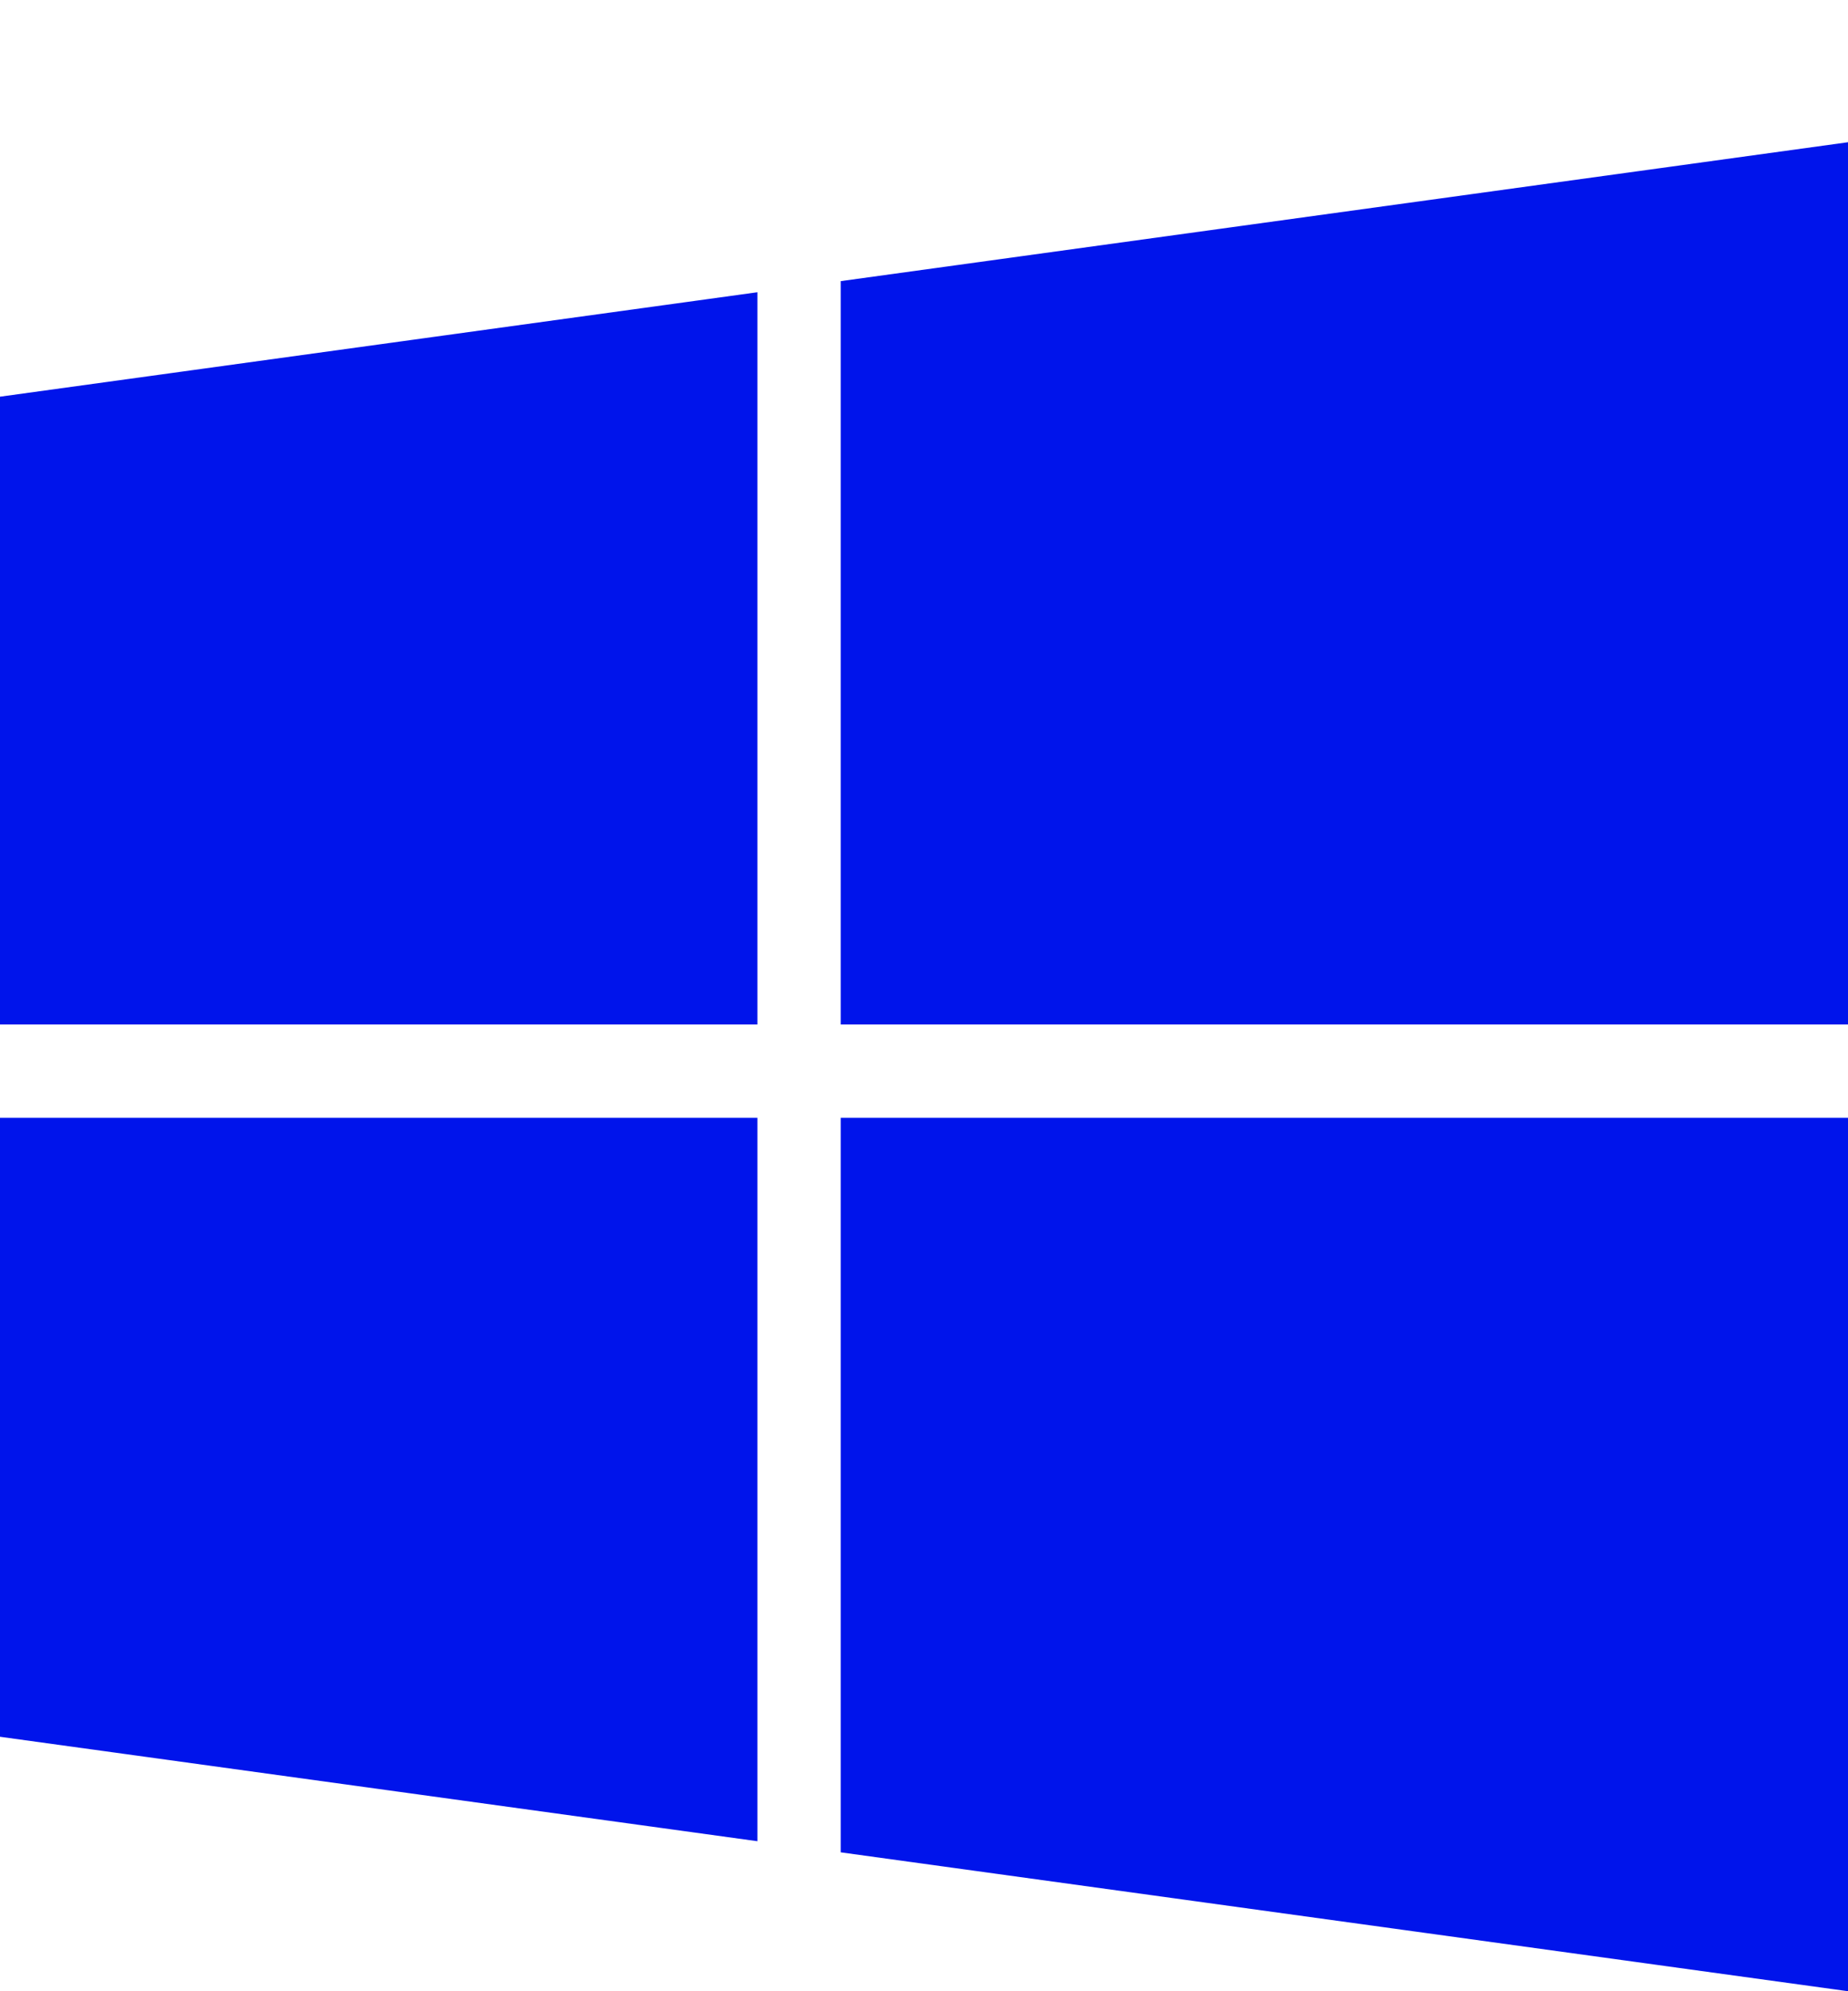
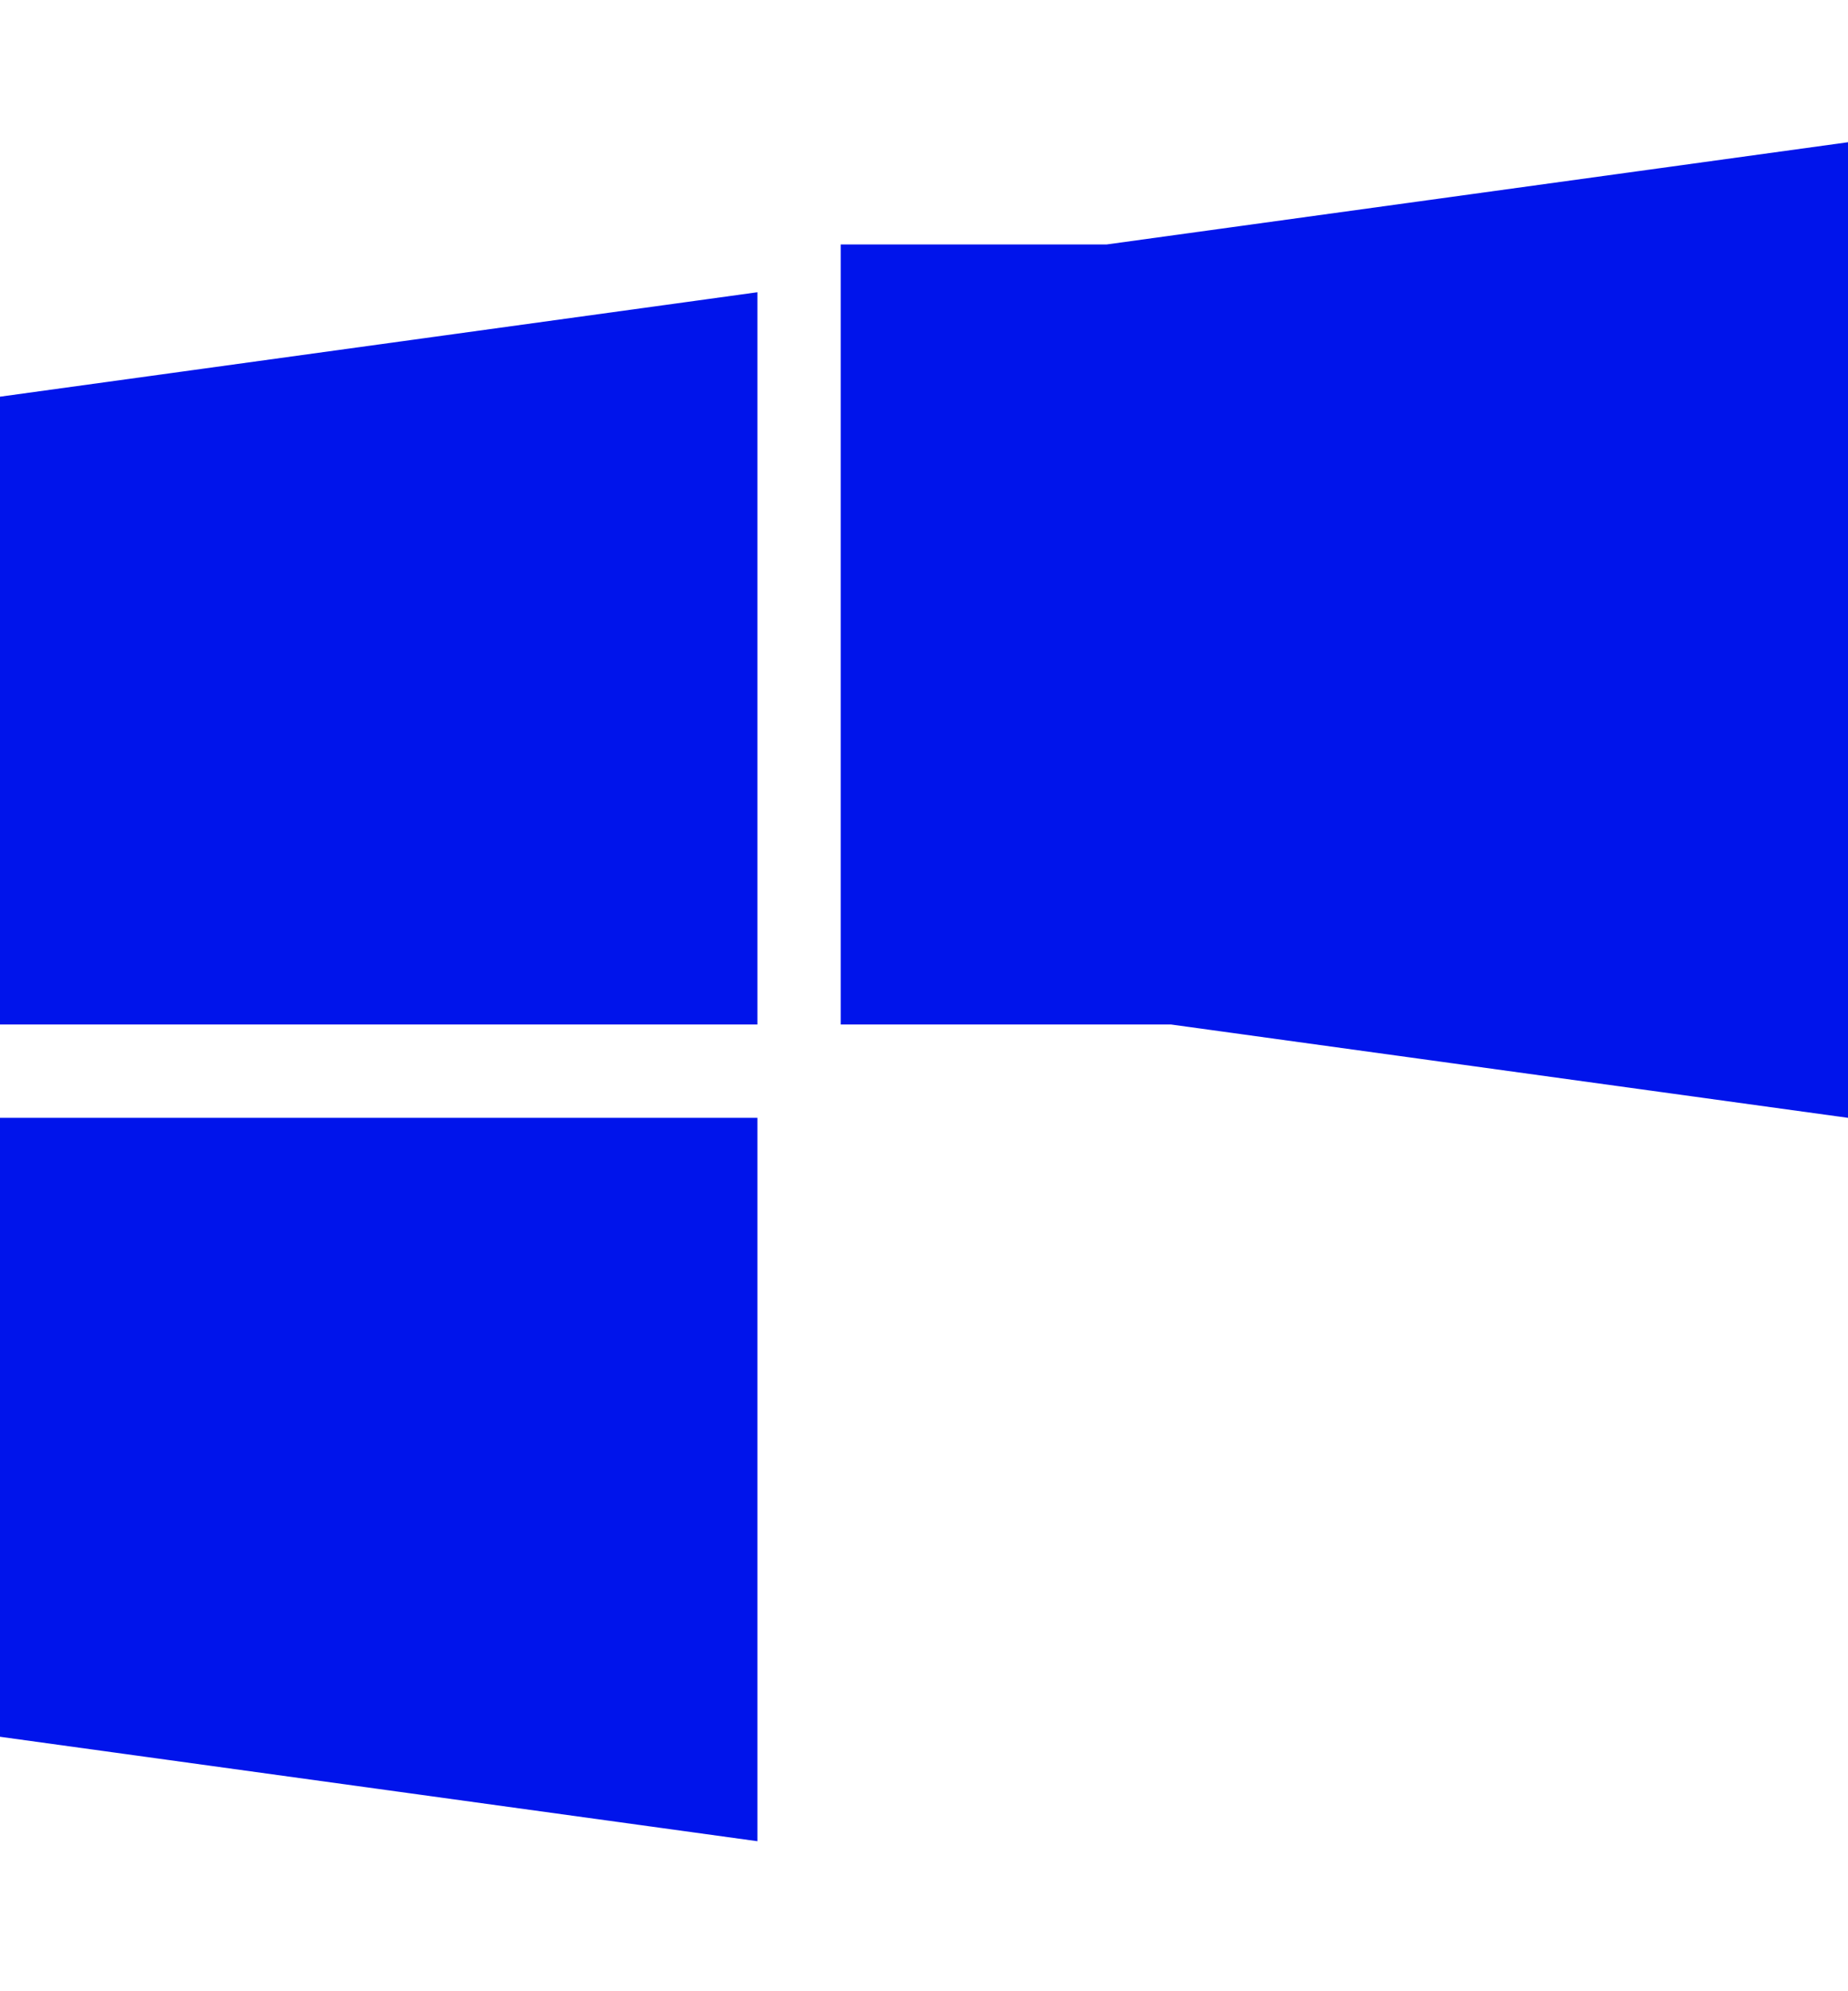
<svg xmlns="http://www.w3.org/2000/svg" width="100%" height="100%" viewBox="0 0 1664 1792">
-   <path fill="#0014eb" d="M682 1006v651l-682-94v-557h682zM682 263v659h-682v-565zM1664 1006v786l-907-125v-661h907zM1664 128v794h-907v-669z" />
+   <path fill="#0014eb" d="M682 1006v651l-682-94v-557h682zM682 263v659h-682v-565zM1664 1006l-907-125v-661h907zM1664 128v794h-907v-669z" />
</svg>